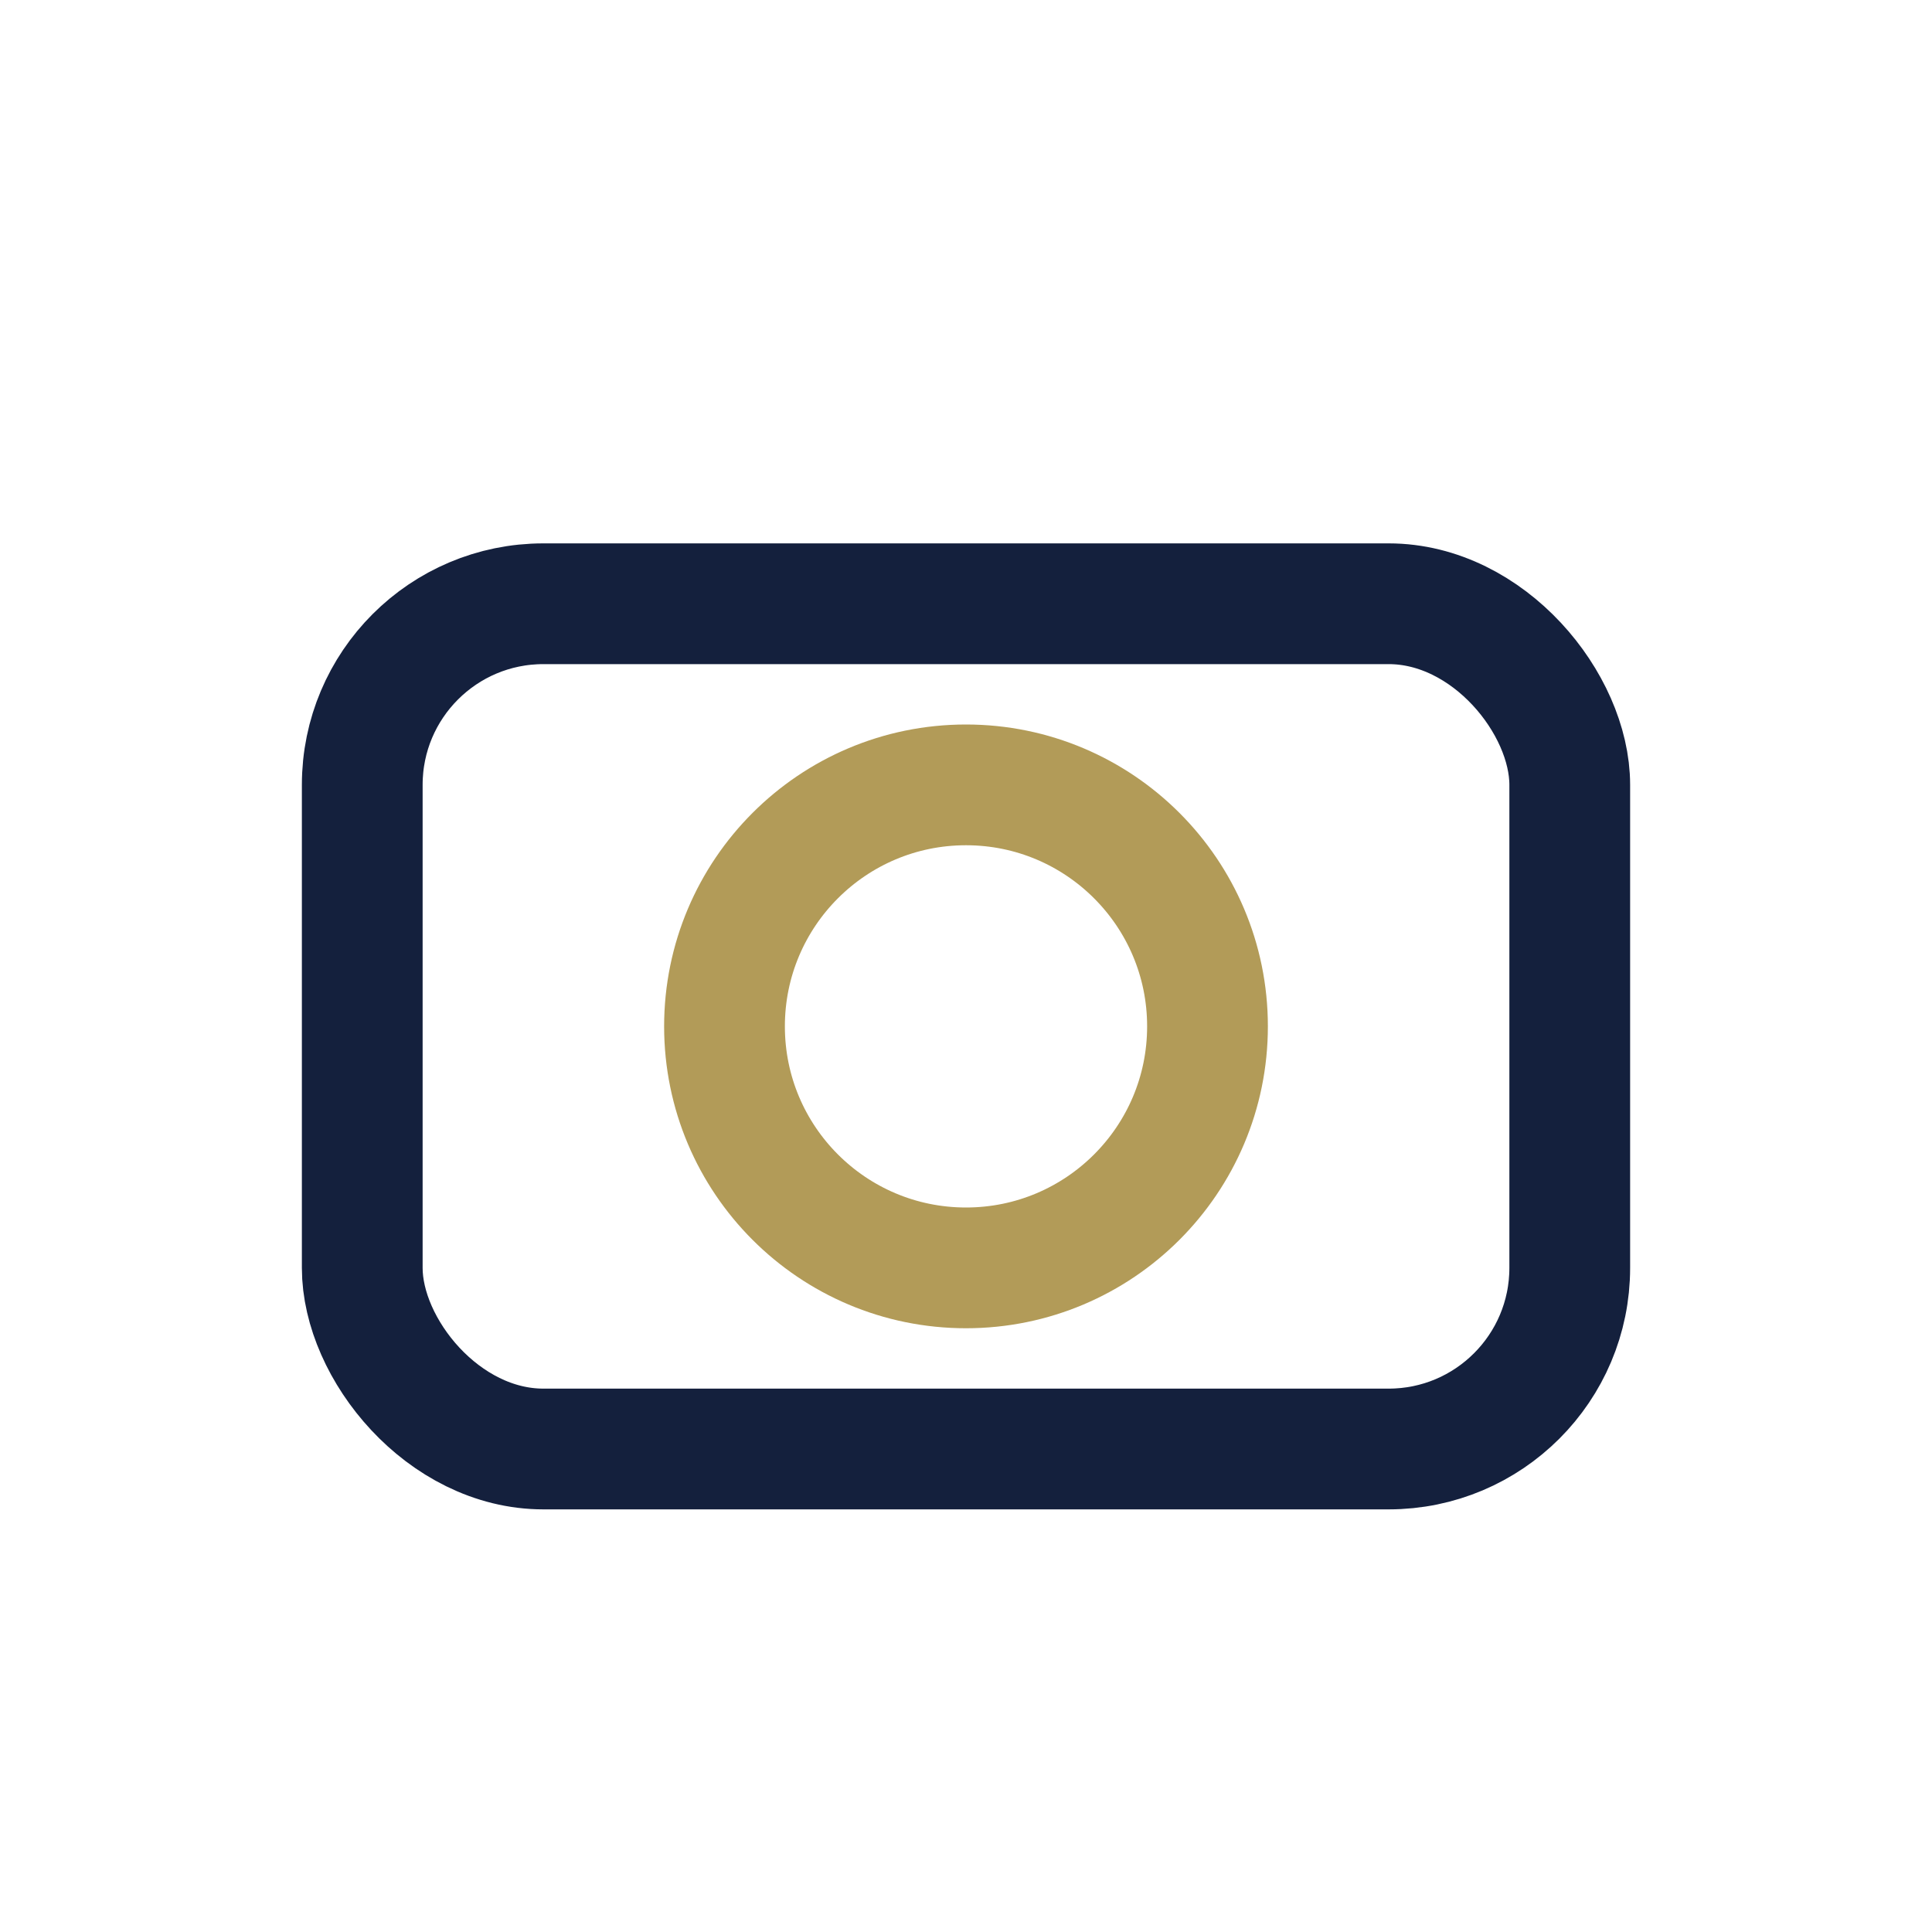
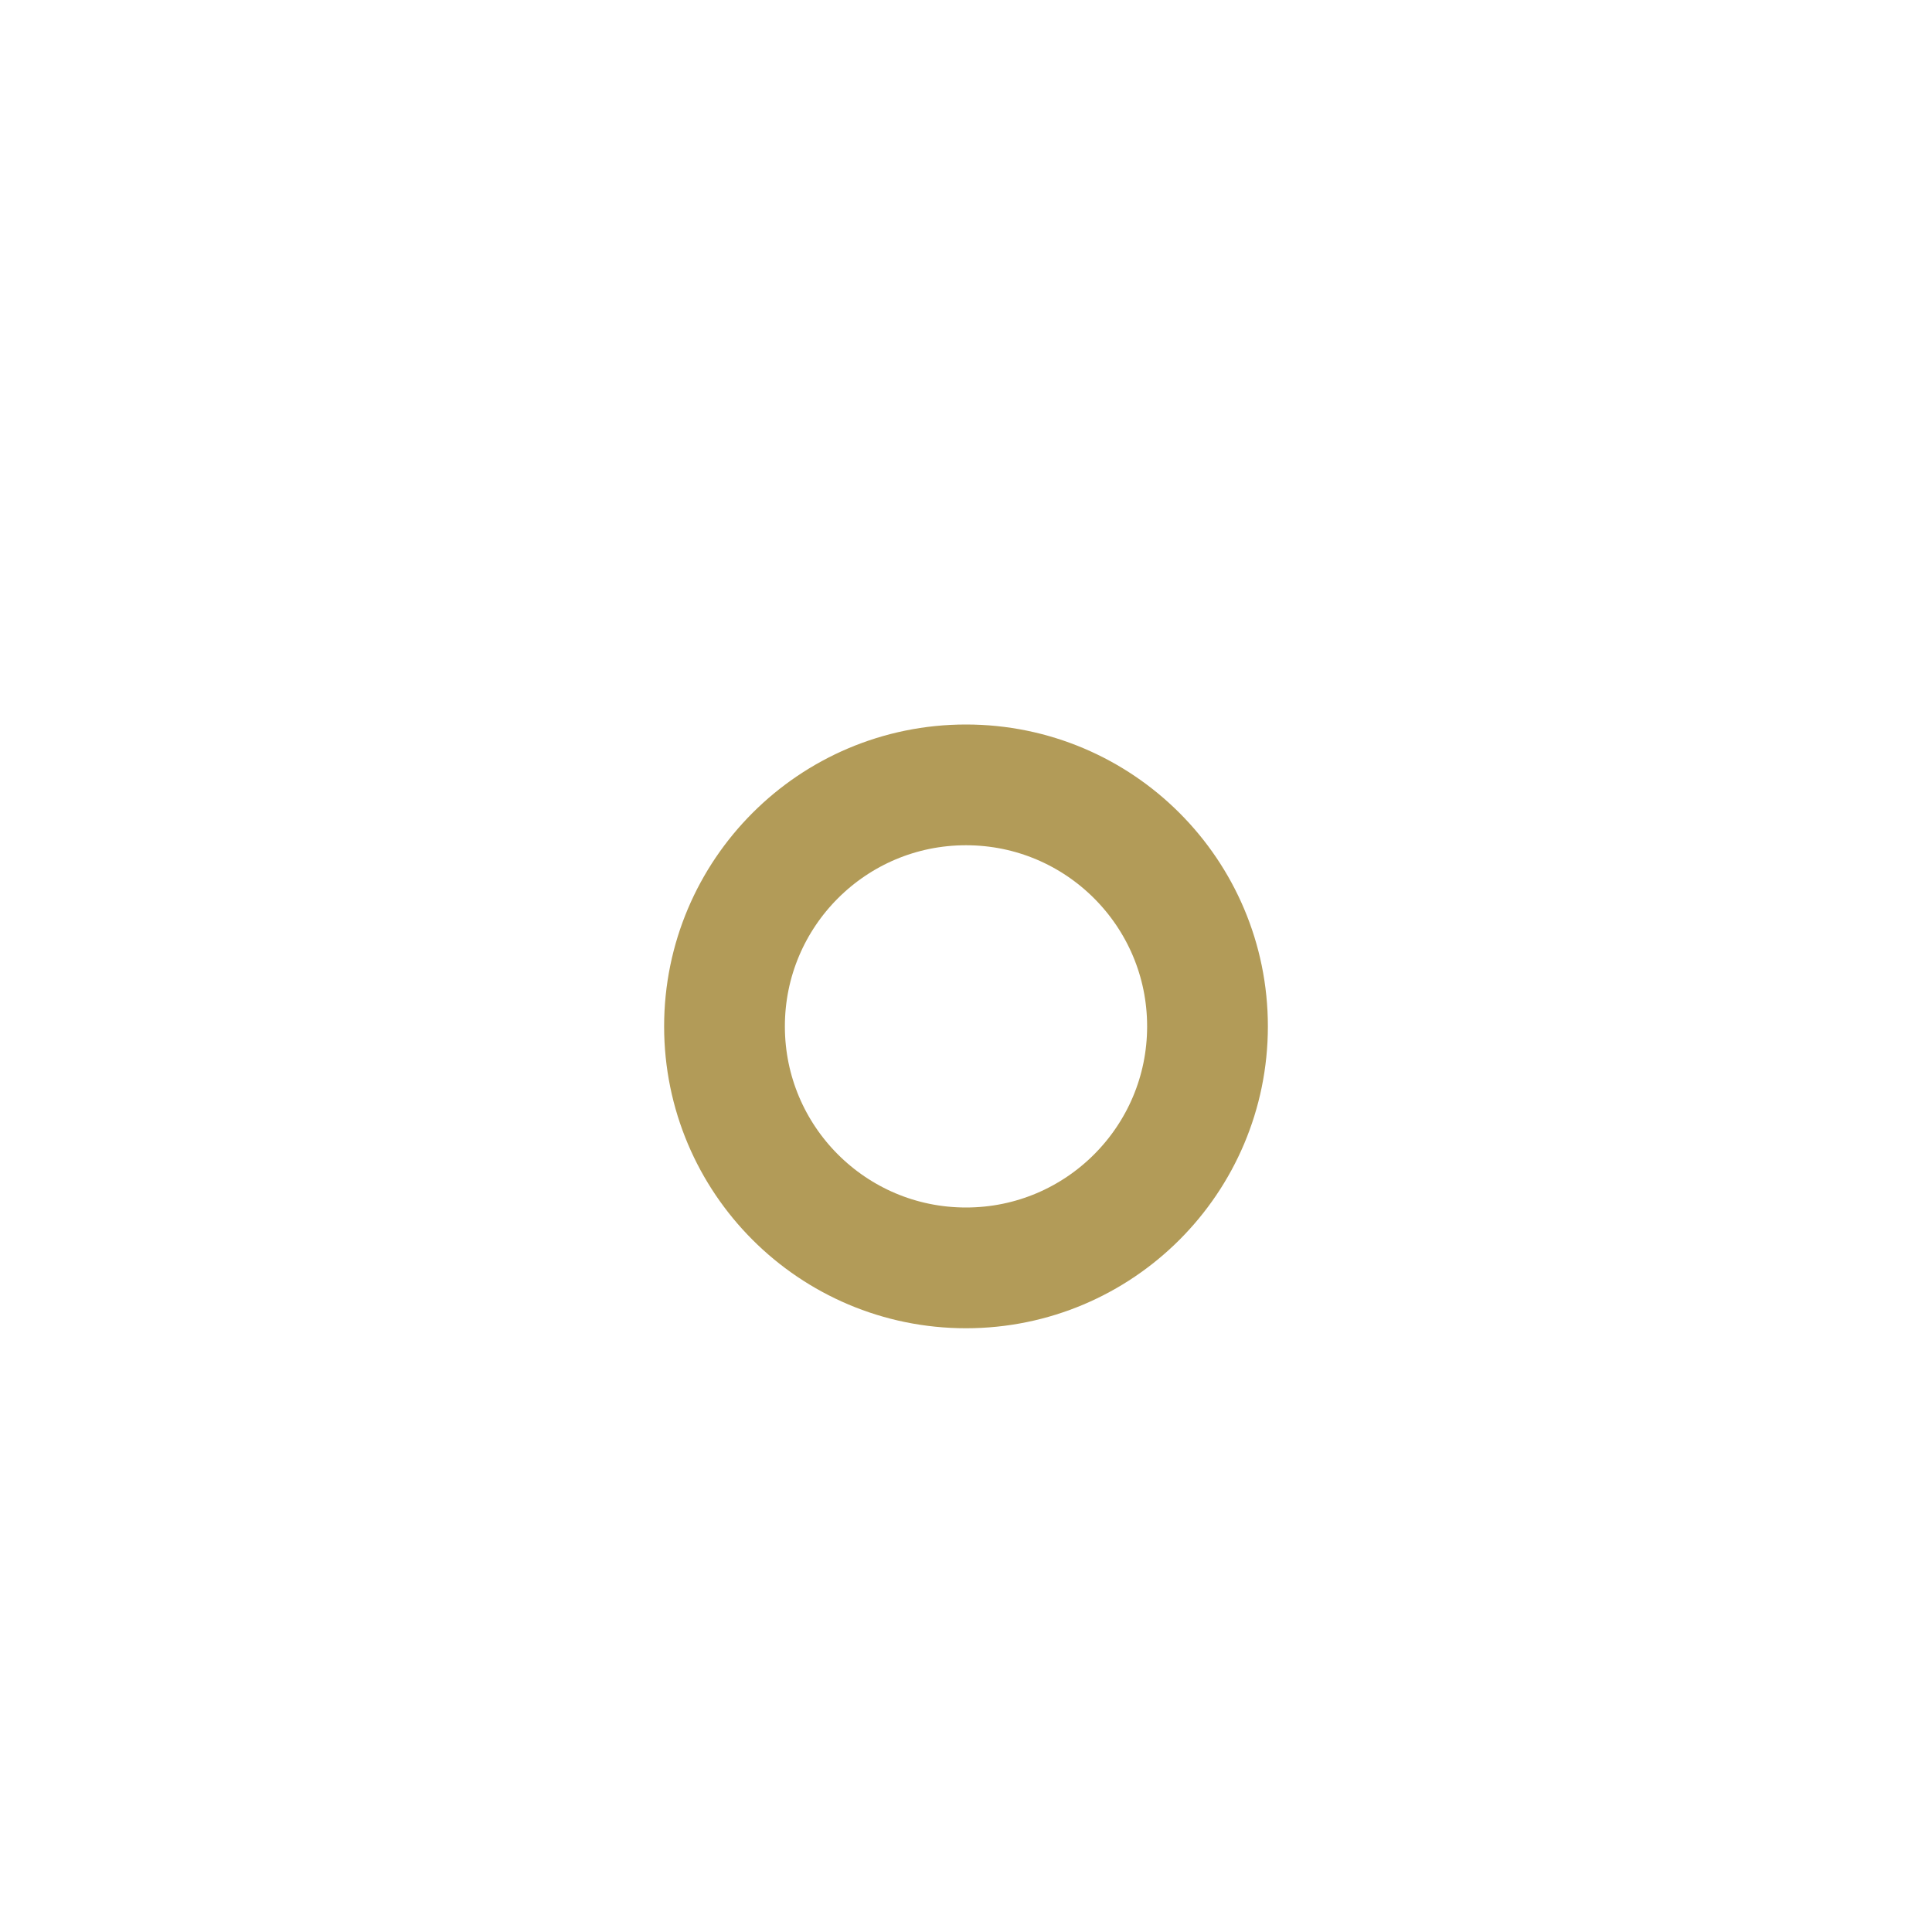
<svg xmlns="http://www.w3.org/2000/svg" width="32" height="32" viewBox="0 0 32 32">
-   <rect x="6" y="10" width="20" height="14" rx="3" fill="none" stroke="#14203D" stroke-width="2" />
  <circle cx="16" cy="17" r="4" fill="none" stroke="#B29B58" stroke-width="2" />
</svg>